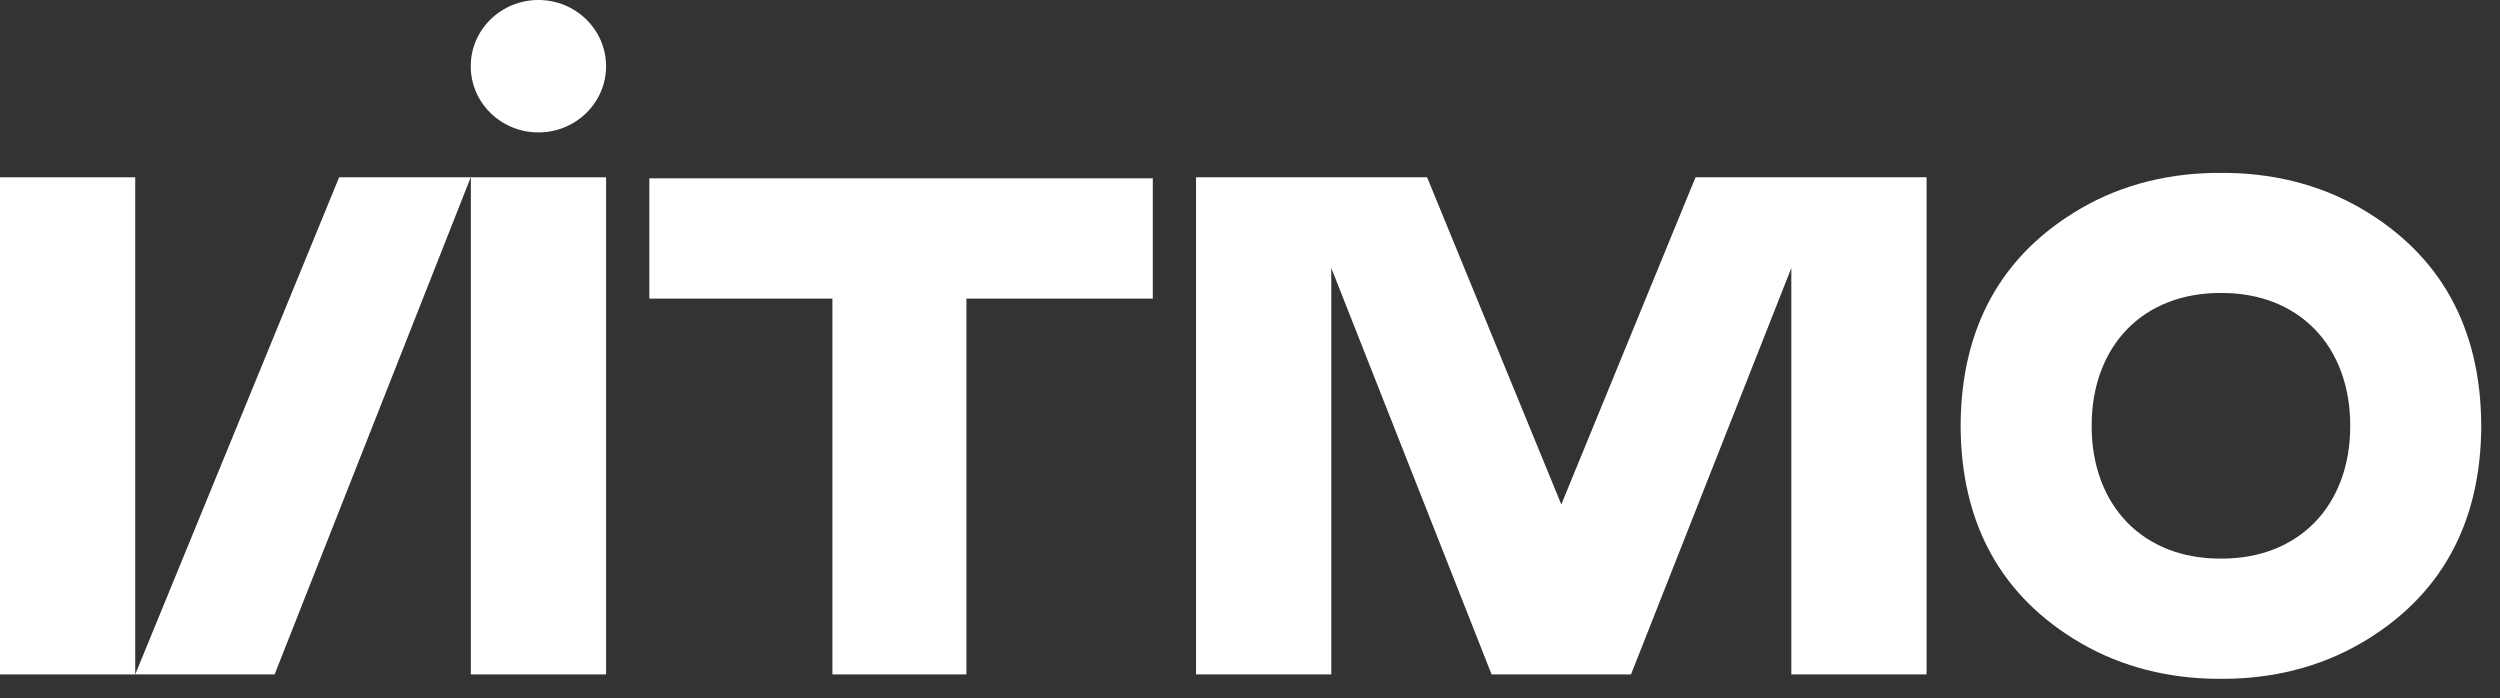
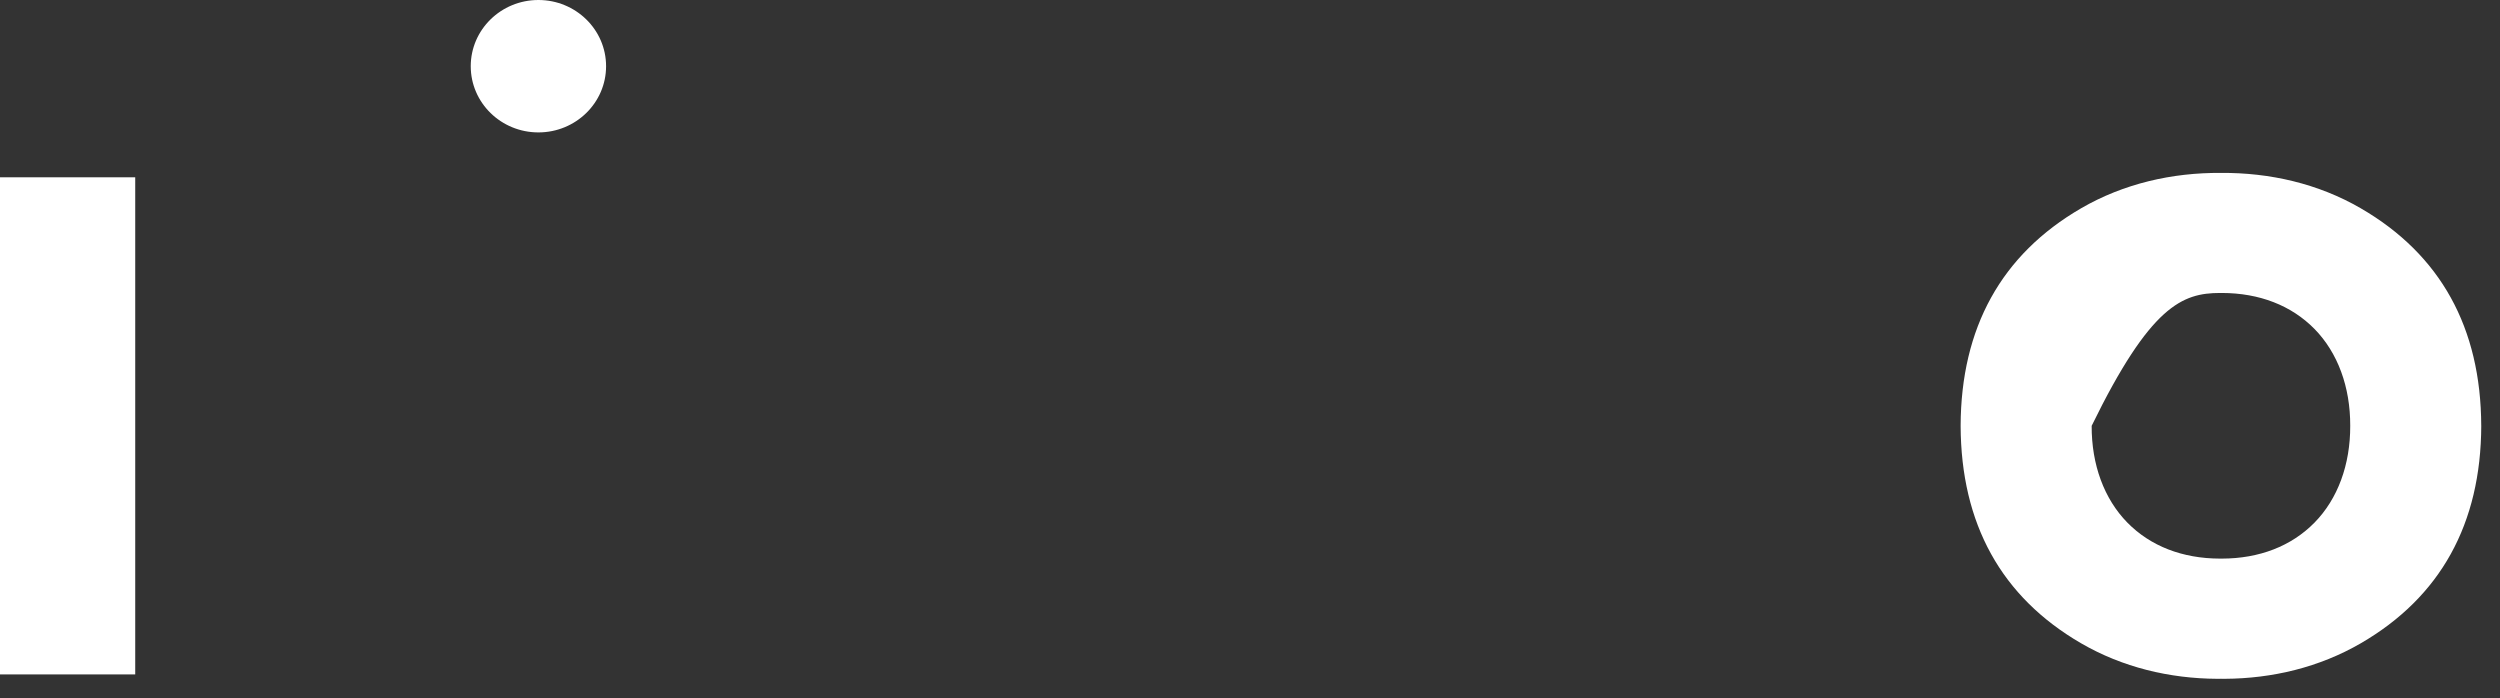
<svg xmlns="http://www.w3.org/2000/svg" width="111" height="31" viewBox="0 0 111 31" fill="none">
  <rect x="0" y="0" width="111" height="31" fill="#333333" stroke="none" />
-   <path d="M110.167 18.904C110.153 14.55 108.358 11.302 104.818 9.248C102.924 8.149 100.775 7.662 98.61 7.677C96.444 7.662 94.296 8.149 92.401 9.248C88.862 11.302 87.067 14.55 87.052 18.904H87.052C87.066 23.26 88.861 26.508 92.401 28.562C94.239 29.629 96.327 30.128 98.444 30.139C98.499 30.139 98.555 30.137 98.61 30.137C98.665 30.137 98.721 30.139 98.776 30.139C100.893 30.128 102.98 29.629 104.819 28.562C108.358 26.508 110.154 23.26 110.168 18.904H110.167ZM102.762 23.206C101.738 24.248 100.317 24.8 98.65 24.802C98.637 24.802 98.623 24.801 98.61 24.801C98.596 24.801 98.583 24.802 98.569 24.802C96.903 24.8 95.481 24.248 94.457 23.206C93.424 22.154 92.863 20.631 92.87 18.906C92.863 17.181 93.424 15.657 94.458 14.604C95.481 13.562 96.903 13.01 98.57 13.008H98.579C98.59 13.008 98.6 13.009 98.61 13.009C98.62 13.009 98.63 13.008 98.64 13.008H98.65C100.317 13.01 101.738 13.562 102.762 14.604C103.796 15.657 104.356 17.181 104.35 18.906C104.356 20.631 103.796 22.154 102.762 23.206Z" fill="white" />
-   <path d="M28.831 7.917V13.258H36.959V29.944H42.909V13.258H51.184V7.917H28.831Z" fill="white" />
-   <path d="M26.91 7.872H20.906V29.944H26.91V7.872Z" fill="white" />
+   <path d="M110.167 18.904C110.153 14.55 108.358 11.302 104.818 9.248C102.924 8.149 100.775 7.662 98.61 7.677C96.444 7.662 94.296 8.149 92.401 9.248C88.862 11.302 87.067 14.55 87.052 18.904H87.052C87.066 23.26 88.861 26.508 92.401 28.562C94.239 29.629 96.327 30.128 98.444 30.139C98.499 30.139 98.555 30.137 98.61 30.137C98.665 30.137 98.721 30.139 98.776 30.139C100.893 30.128 102.98 29.629 104.819 28.562C108.358 26.508 110.154 23.26 110.168 18.904H110.167ZM102.762 23.206C101.738 24.248 100.317 24.8 98.65 24.802C98.637 24.802 98.623 24.801 98.61 24.801C98.596 24.801 98.583 24.802 98.569 24.802C96.903 24.8 95.481 24.248 94.457 23.206C93.424 22.154 92.863 20.631 92.87 18.906C95.481 13.562 96.903 13.01 98.57 13.008H98.579C98.59 13.008 98.6 13.009 98.61 13.009C98.62 13.009 98.63 13.008 98.64 13.008H98.65C100.317 13.01 101.738 13.562 102.762 14.604C103.796 15.657 104.356 17.181 104.35 18.906C104.356 20.631 103.796 22.154 102.762 23.206Z" fill="white" />
  <path d="M6.004 7.872H0V29.944H6.004V7.872Z" fill="white" />
-   <path d="M15.057 7.872L6.004 29.944H12.193L20.901 7.872H15.057Z" fill="white" />
-   <path d="M75.281 7.872L69.322 22.398L63.363 7.872H53.105V29.944H59.109V11.899L66.227 29.944H72.417L79.535 11.899V29.944H85.54V7.872H75.281Z" fill="white" />
  <path d="M23.905 0C22.246 0 20.901 1.317 20.901 2.94C20.901 4.563 22.246 5.879 23.905 5.879C25.565 5.879 26.91 4.563 26.91 2.94C26.91 1.317 25.565 0 23.905 0Z" fill="white" />
</svg>